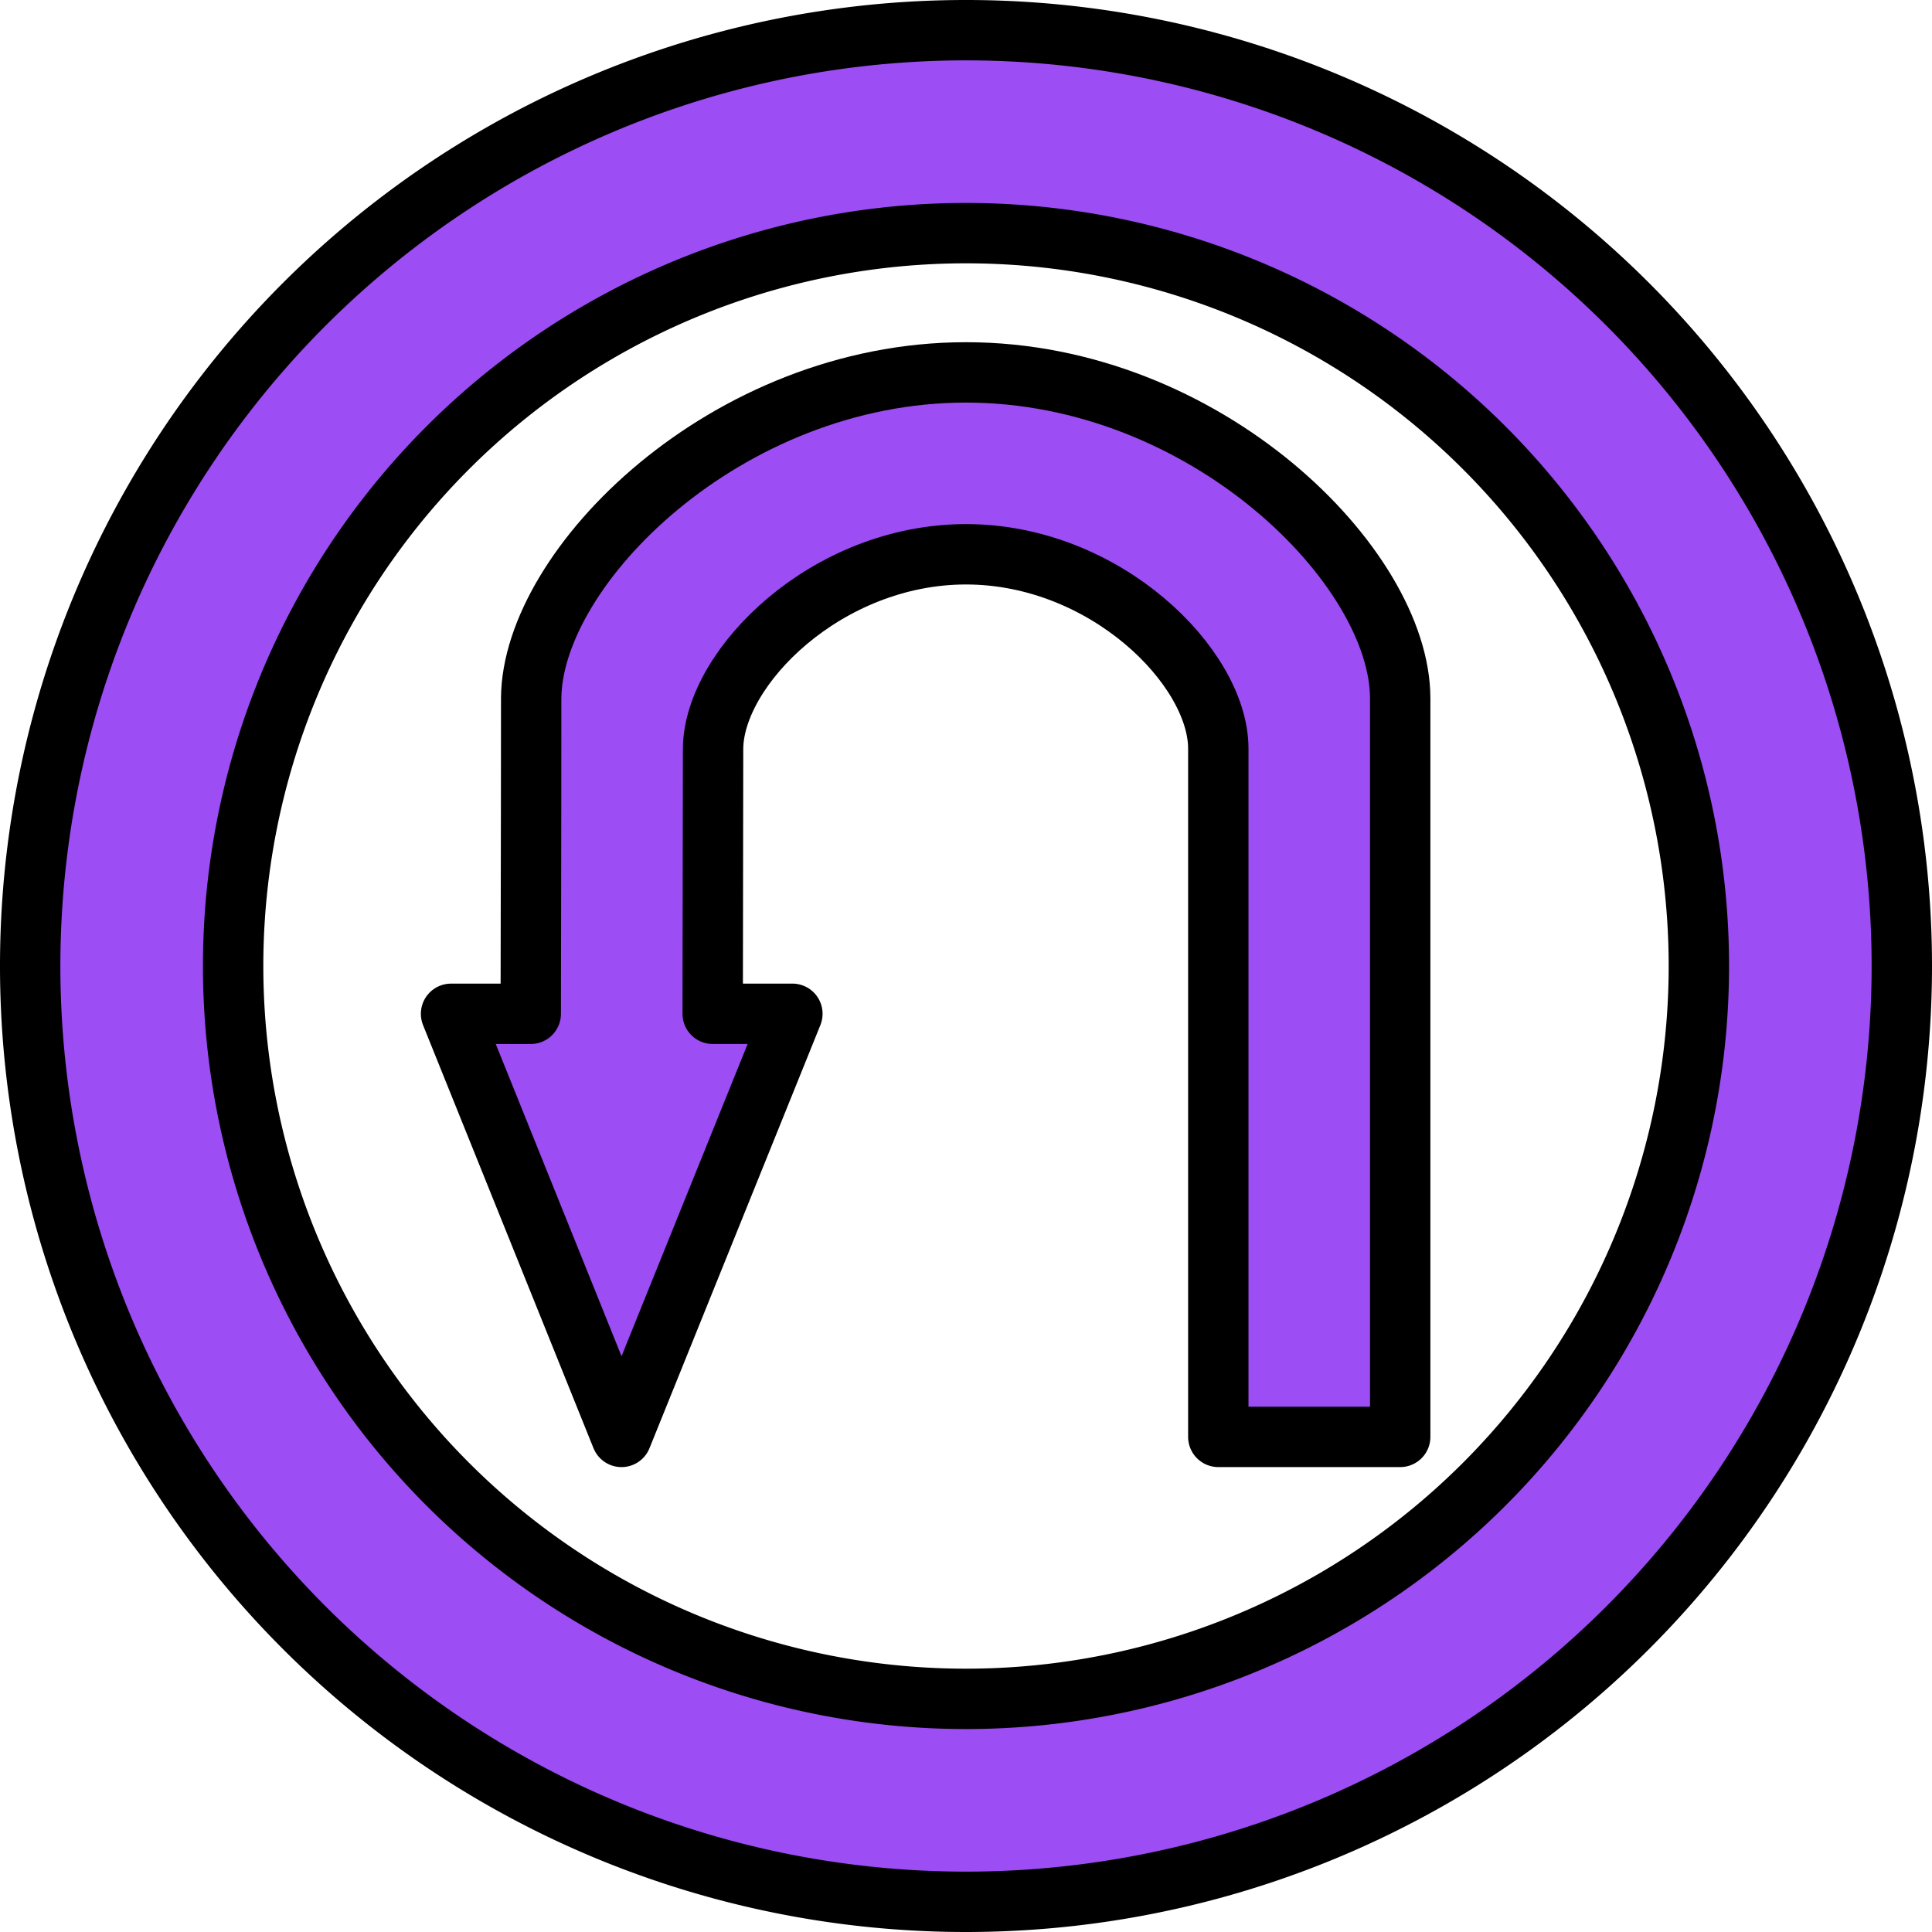
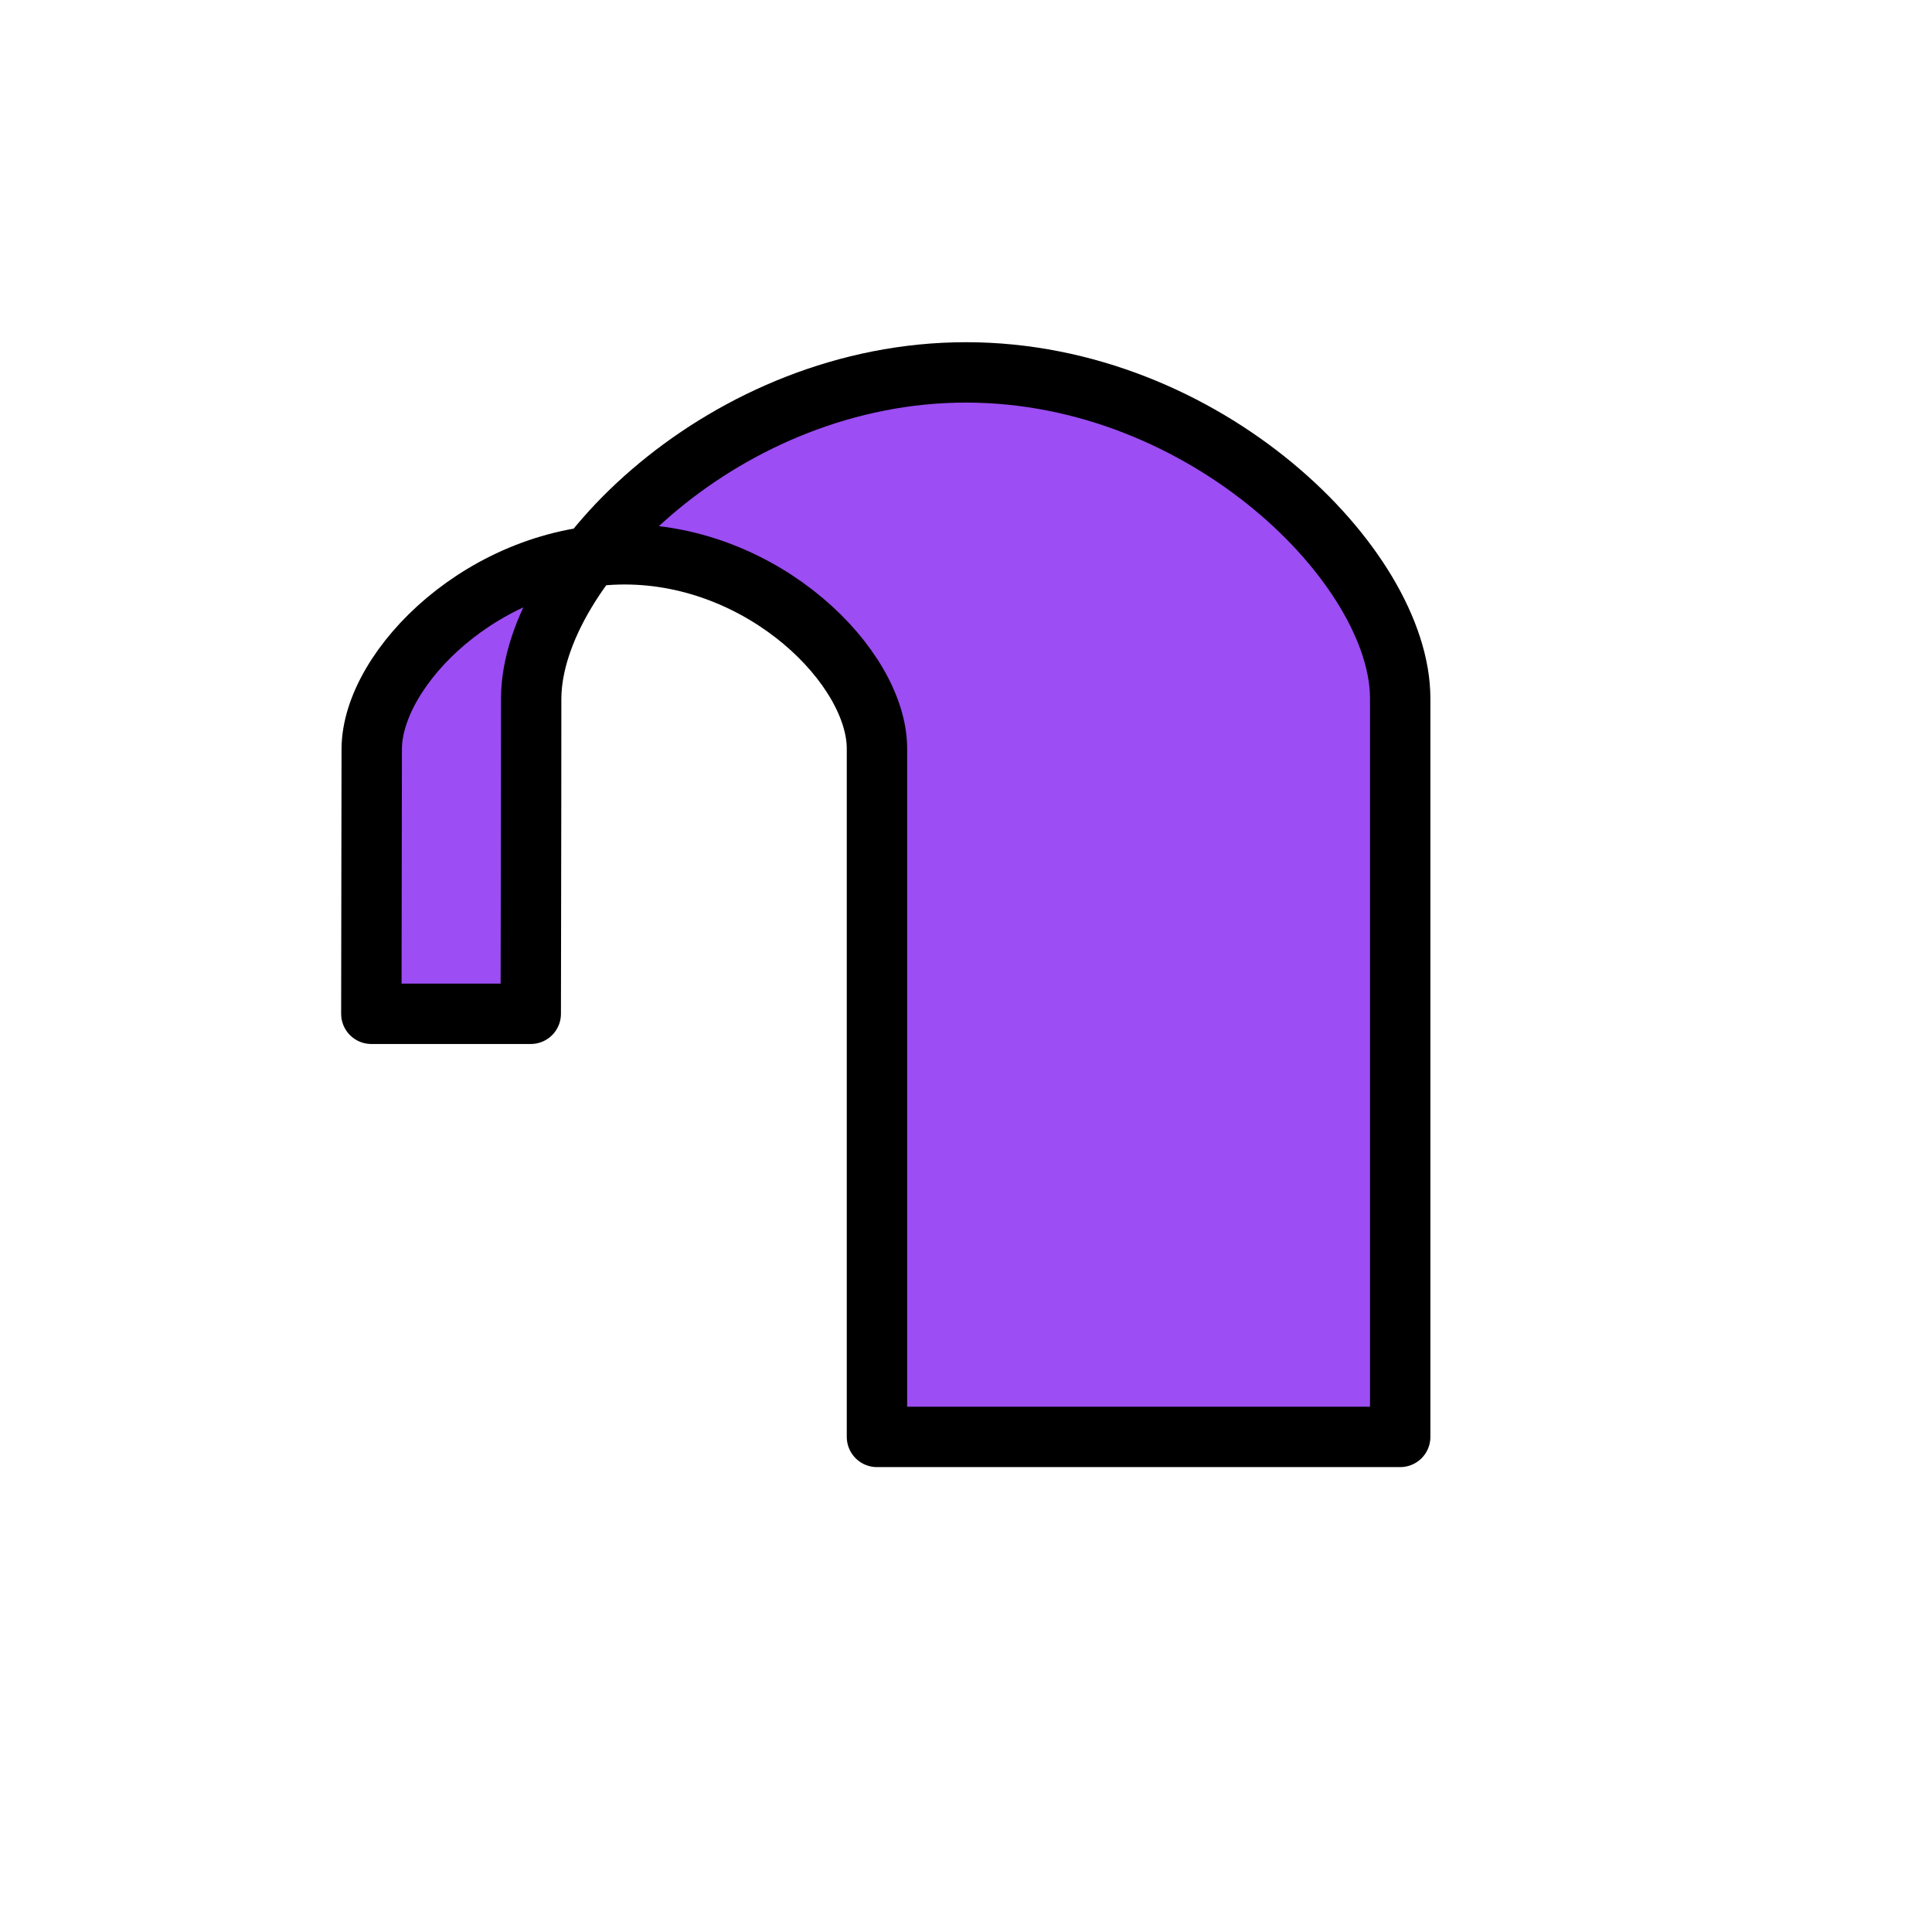
<svg xmlns="http://www.w3.org/2000/svg" width="128" height="128" viewBox="0 0 128 128" version="1.1" id="svg8">
-   <path style="fill:#9c4df3;fill-opacity:1;stroke:#000000;stroke-width:4;stroke-linecap:round;stroke-linejoin:round;stroke-miterlimit:4;stroke-dasharray:none;stroke-opacity:1" d="M 64,2 A 62.001,62.001 0 0 0 2,64 62.001,62.001 0 0 0 64,126 62.001,62.001 0 0 0 126,64 62.001,62.001 0 0 0 64,2 Z m 0,13.446 A 48.553,48.553 0 0 1 112.554,64 48.553,48.553 0 0 1 64,112.554 48.553,48.553 0 0 1 15.446,64 48.553,48.553 0 0 1 64,15.446 Z" id="path4640" />
-   <path style="fill:#9c4df3;fill-opacity:1;stroke:#000000;stroke-width:4;stroke-linecap:round;stroke-linejoin:round;stroke-miterlimit:4;stroke-dasharray:none;stroke-opacity:1" d="m 64,24.672 c -15.888,3e-4 -28.767,12.881 -28.808,21.602 0.008,0.356 -0.013,12.014 -0.028,20.893 H 29.883 L 41.176,95.199 52.498,67.166 h -5.281 l 0.026,-17.567 c 0.041,-5.393 7.525,-12.876 16.757,-12.876 9.232,3.4e-4 16.716,7.483 16.716,12.876 -0.002,0.519 0,45.599 0,45.599 H 92.767 V 46.274 C 92.767,37.552 79.888,24.672 64,24.672 Z" id="path2161" />
+   <path style="fill:#9c4df3;fill-opacity:1;stroke:#000000;stroke-width:4;stroke-linecap:round;stroke-linejoin:round;stroke-miterlimit:4;stroke-dasharray:none;stroke-opacity:1" d="m 64,24.672 c -15.888,3e-4 -28.767,12.881 -28.808,21.602 0.008,0.356 -0.013,12.014 -0.028,20.893 H 29.883 h -5.281 l 0.026,-17.567 c 0.041,-5.393 7.525,-12.876 16.757,-12.876 9.232,3.4e-4 16.716,7.483 16.716,12.876 -0.002,0.519 0,45.599 0,45.599 H 92.767 V 46.274 C 92.767,37.552 79.888,24.672 64,24.672 Z" id="path2161" />
</svg>